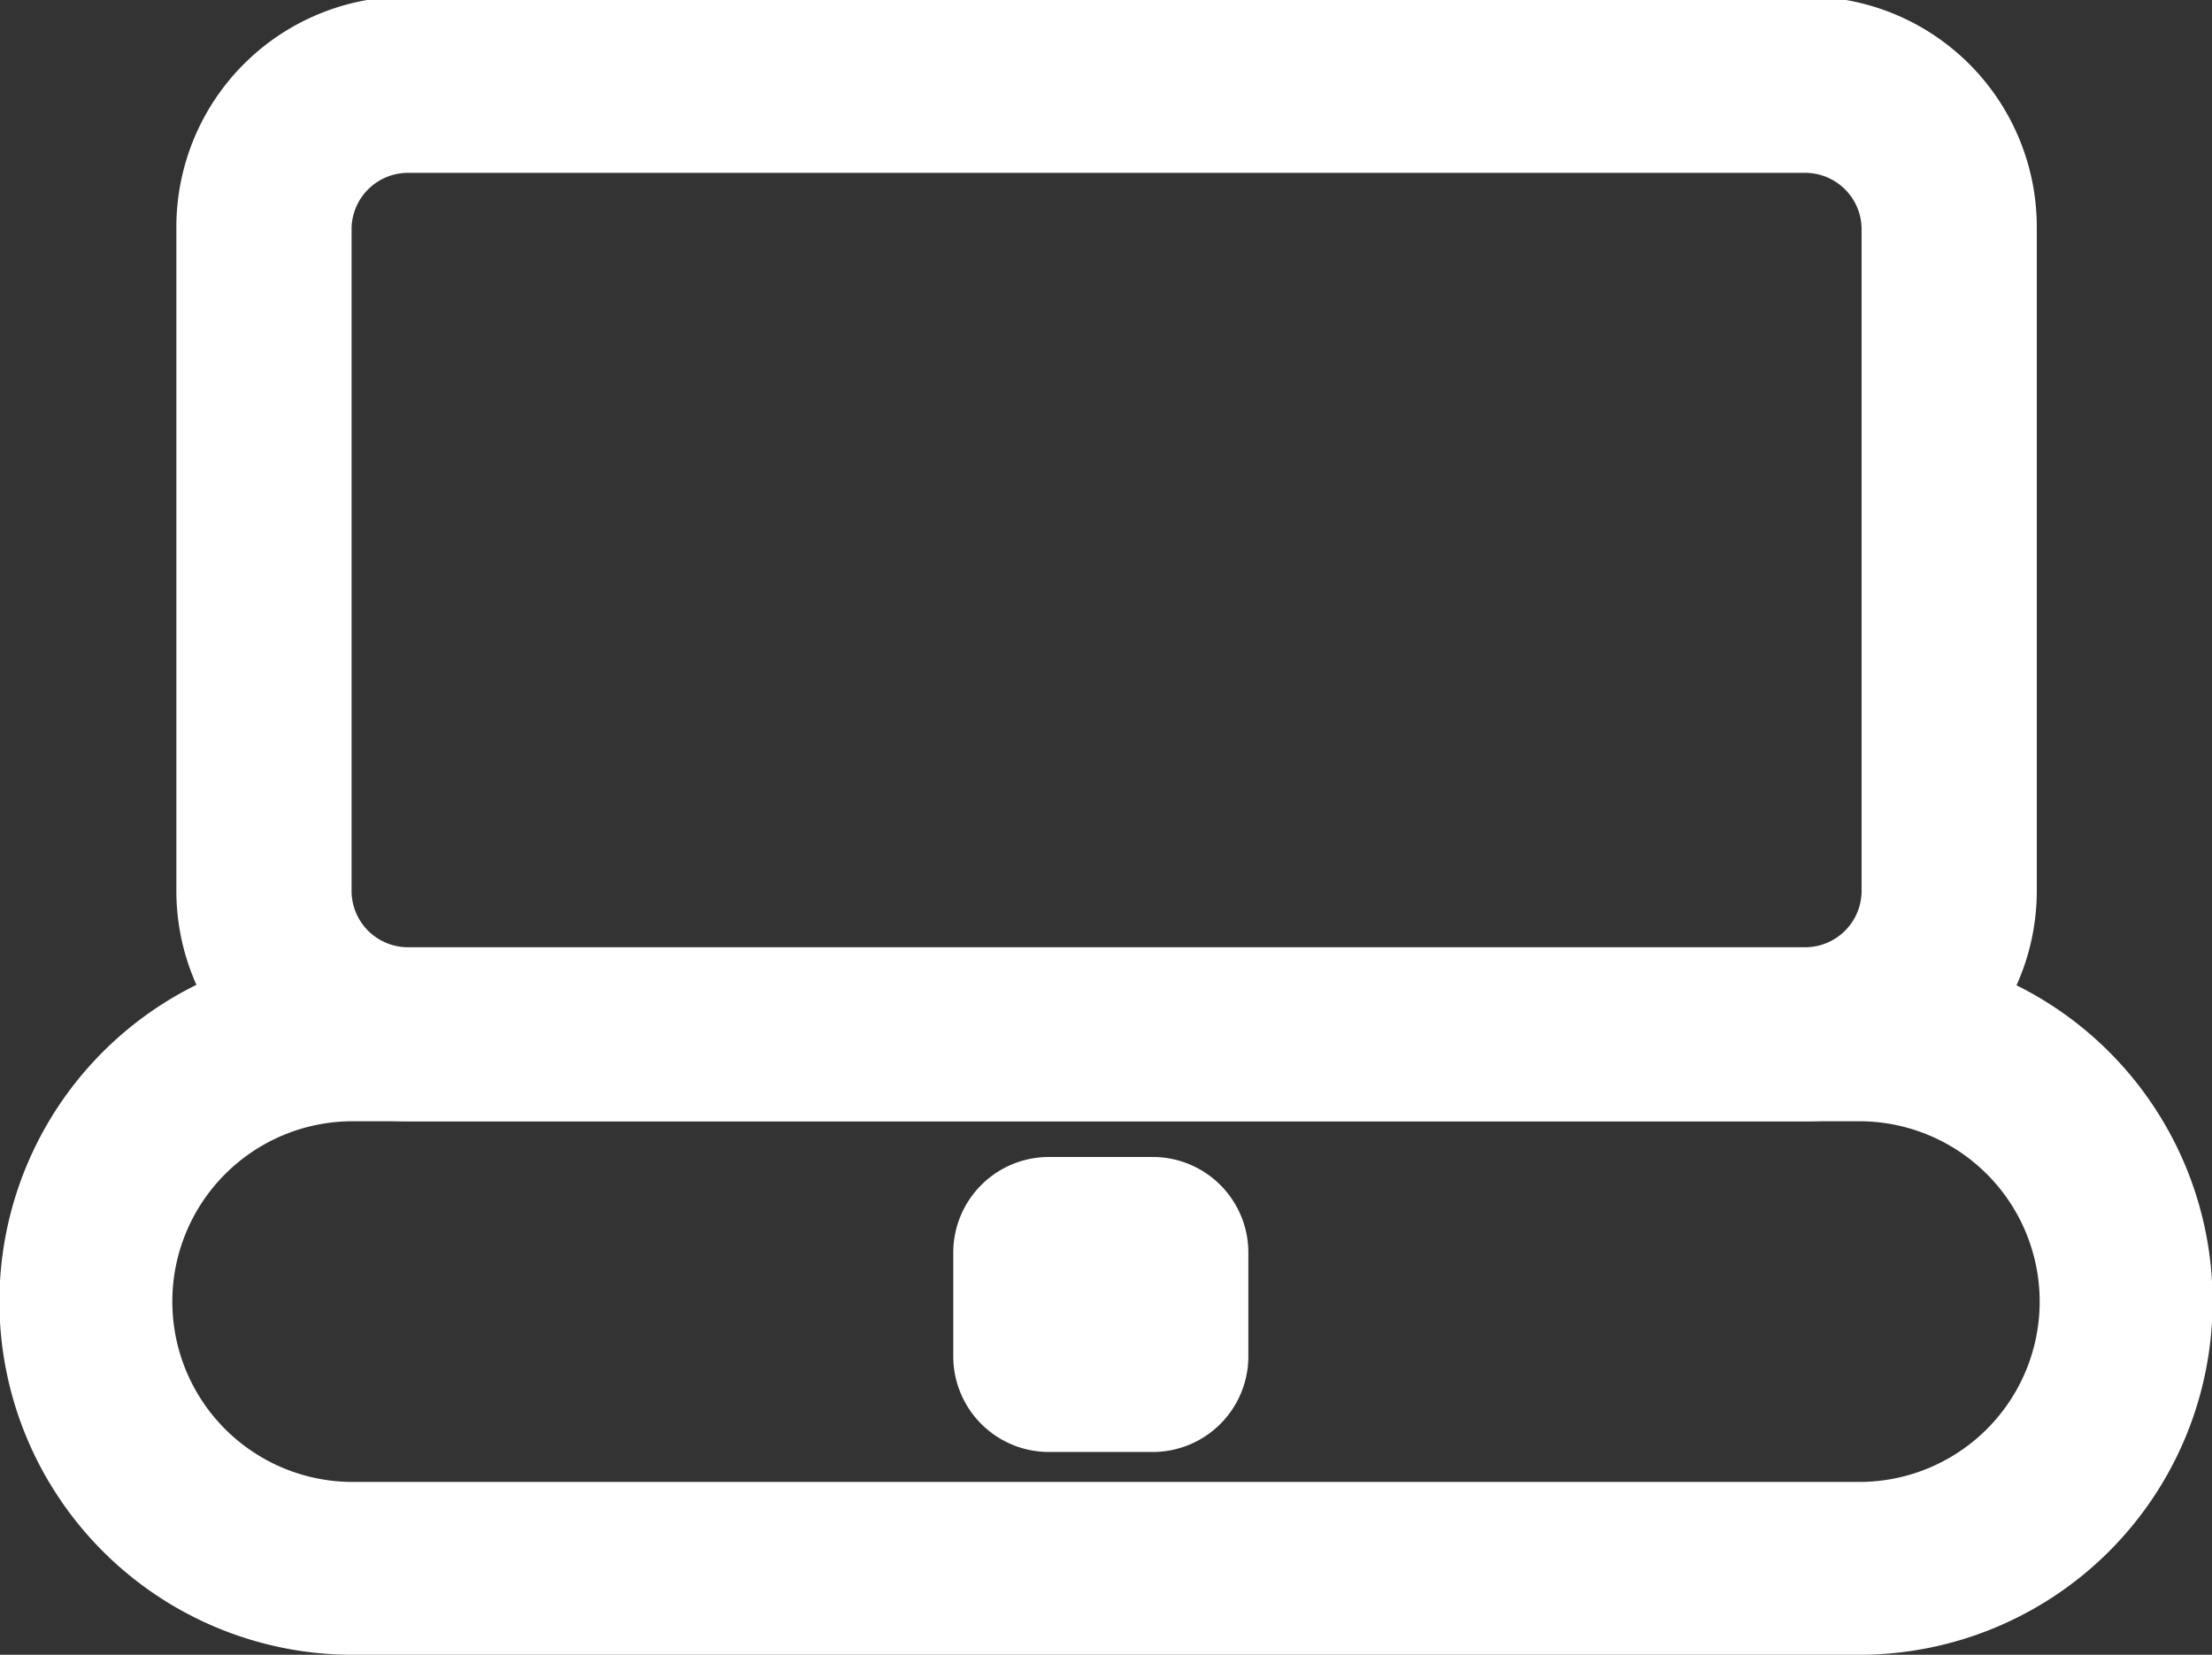
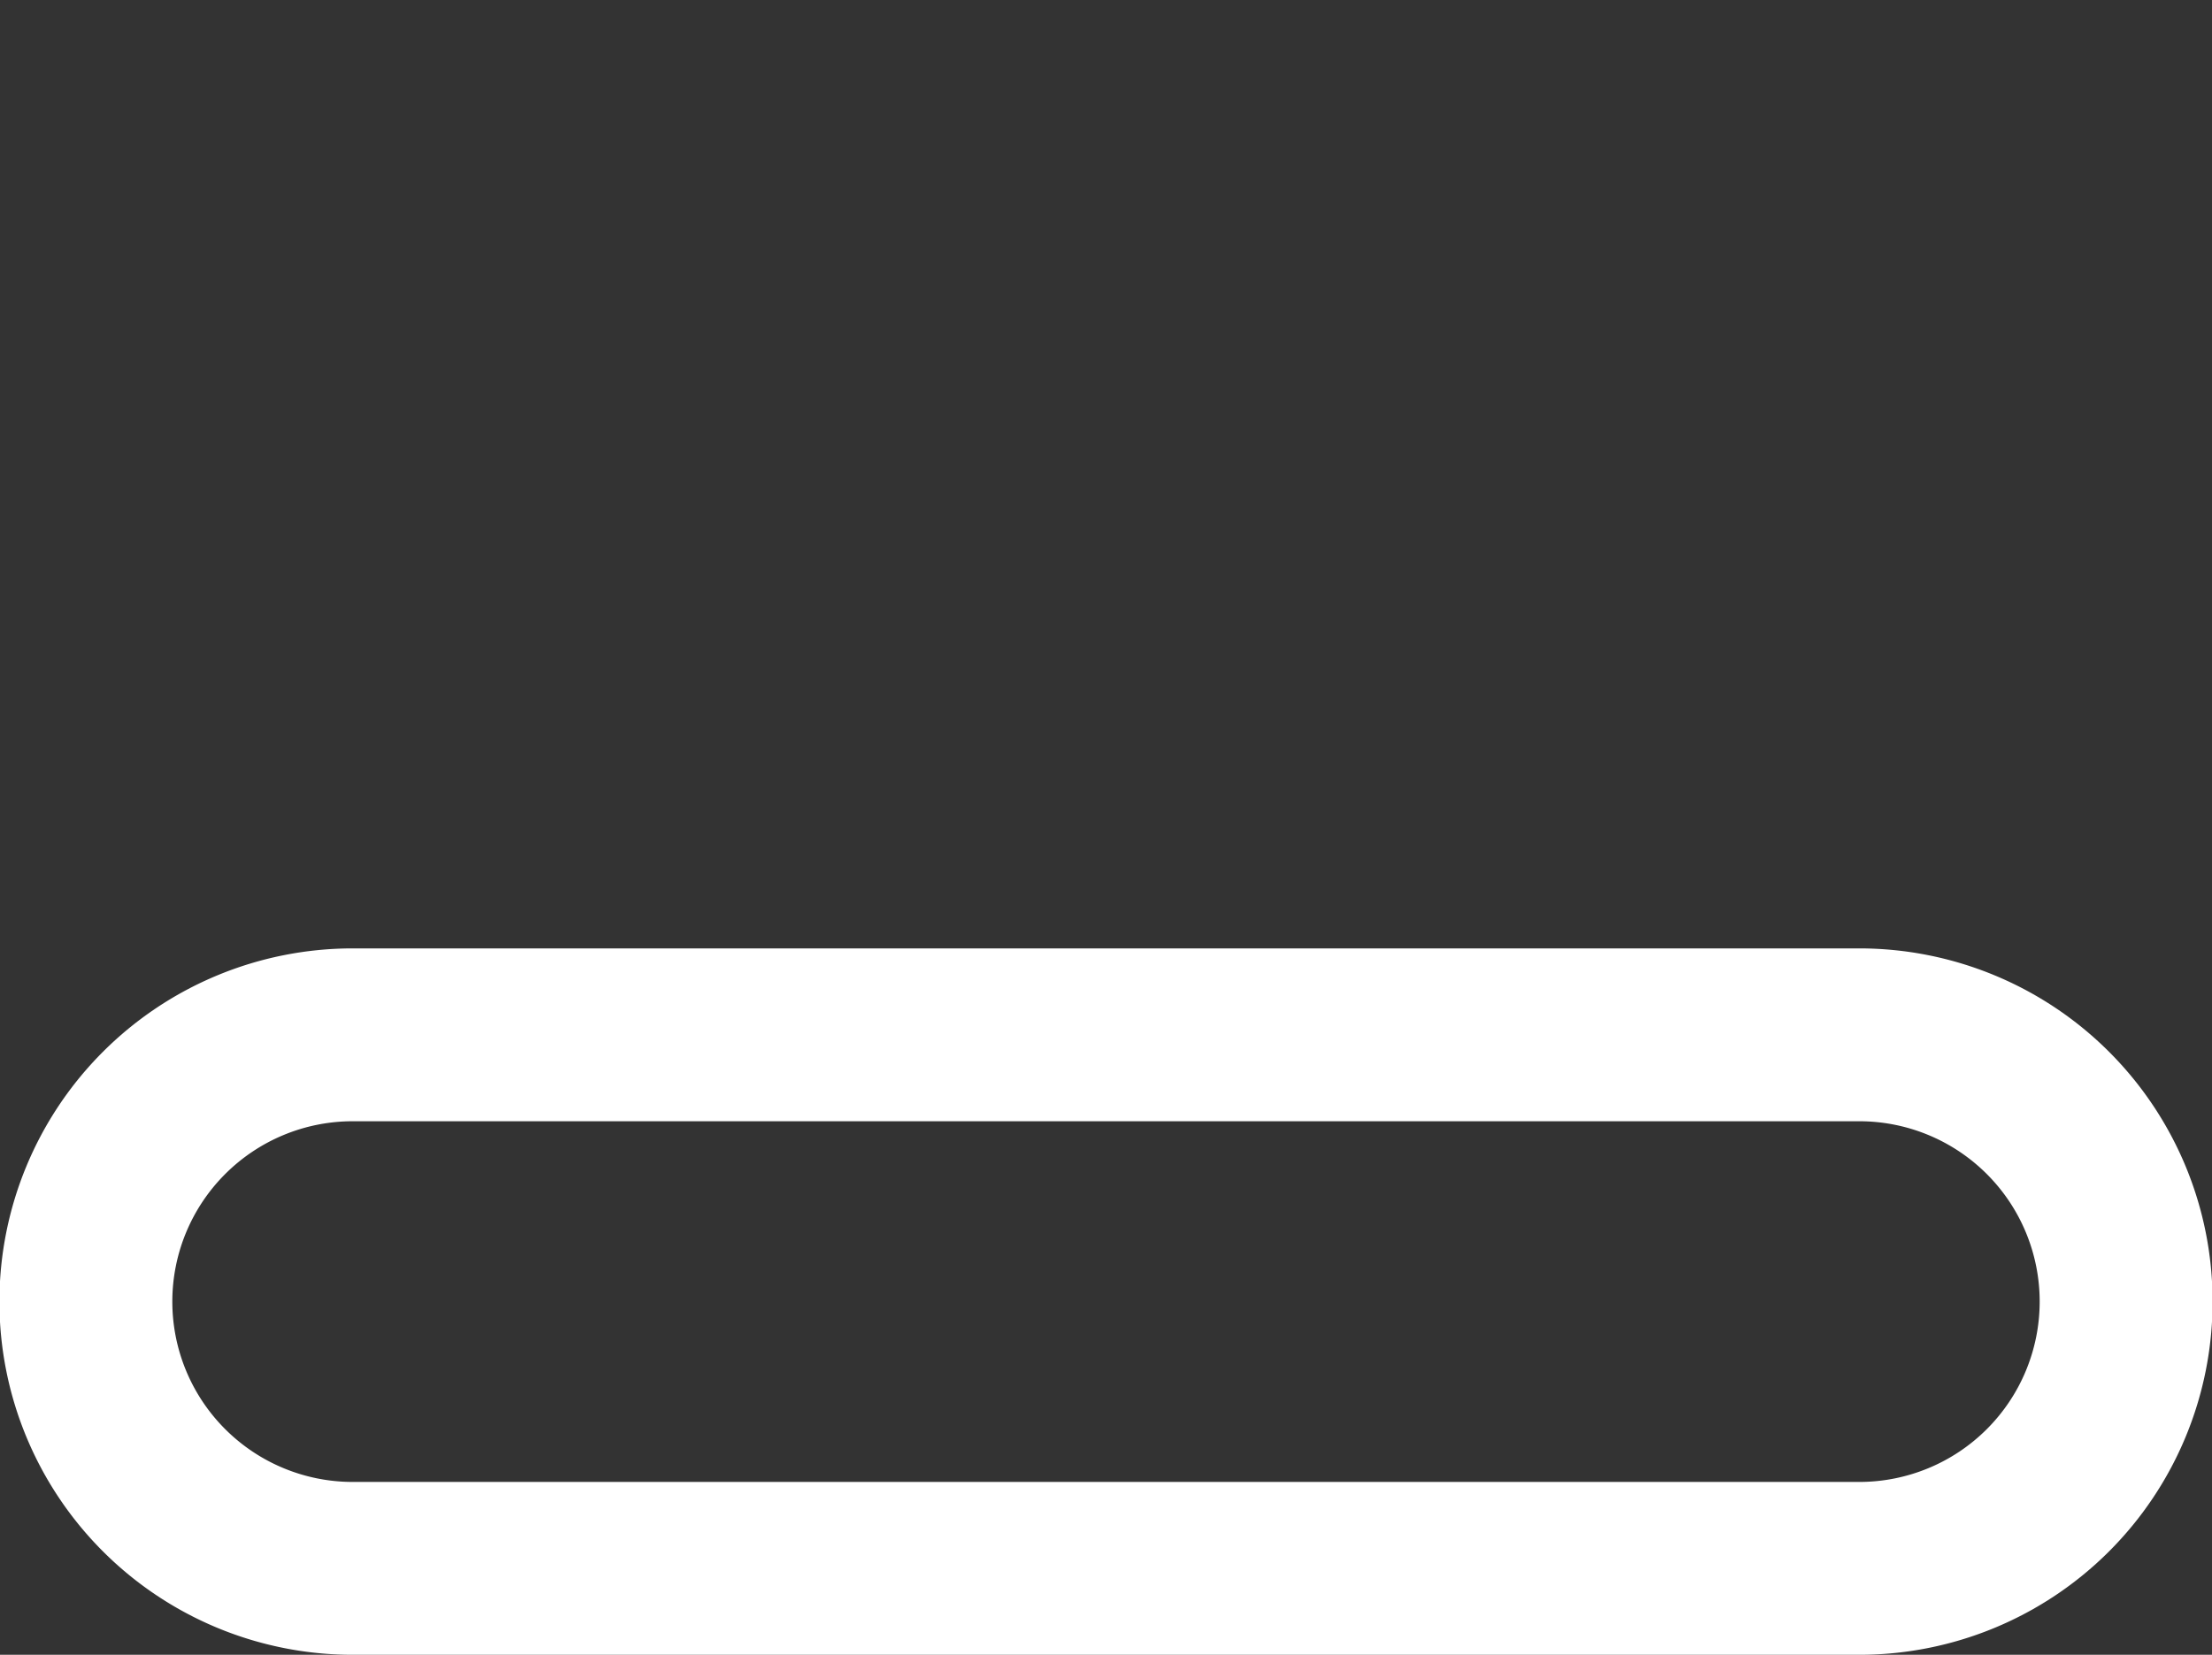
<svg xmlns="http://www.w3.org/2000/svg" data-name="Layer 2" width="19.19" height="14.36" viewBox="0 0 19.19 14.36">
  <rect x="0" y="0" width="19.19" height="14.36" fill="#333333" stroke="none" />
  <title>notebook</title>
  <path d="M16.13 14.36H3.06a3.065 3.065 0 0 1 0-6.13h13.07a3.065 3.065 0 0 1 0 6.13zM3.06 9.73a1.565 1.565 0 0 0 0 3.13h13.07a1.565 1.565 0 0 0 0-3.13H3.06z" fill="#fff" />
-   <path d="M15.67 9.73H3.53a2 2 0 0 1-2-2V1.97a2 2 0 0 1 2-2h12.14a2 2 0 0 1 2 2v5.76a2 2 0 0 1-2 2zM3.53 1.5a.49.49 0 0 0-.48.48v5.76a.49.49 0 0 0 .48.48h12.14a.49.49 0 0 0 .48-.48V1.98a.49.49 0 0 0-.48-.48H3.53zM10 12.6h-.9a.83.83 0 0 1-.83-.83v-.9a.83.83 0 0 1 .83-.83h.9a.83.83 0 0 1 .83.83v.9a.83.83 0 0 1-.83.83zm-.49-1.28z" fill="#fff" />
</svg>